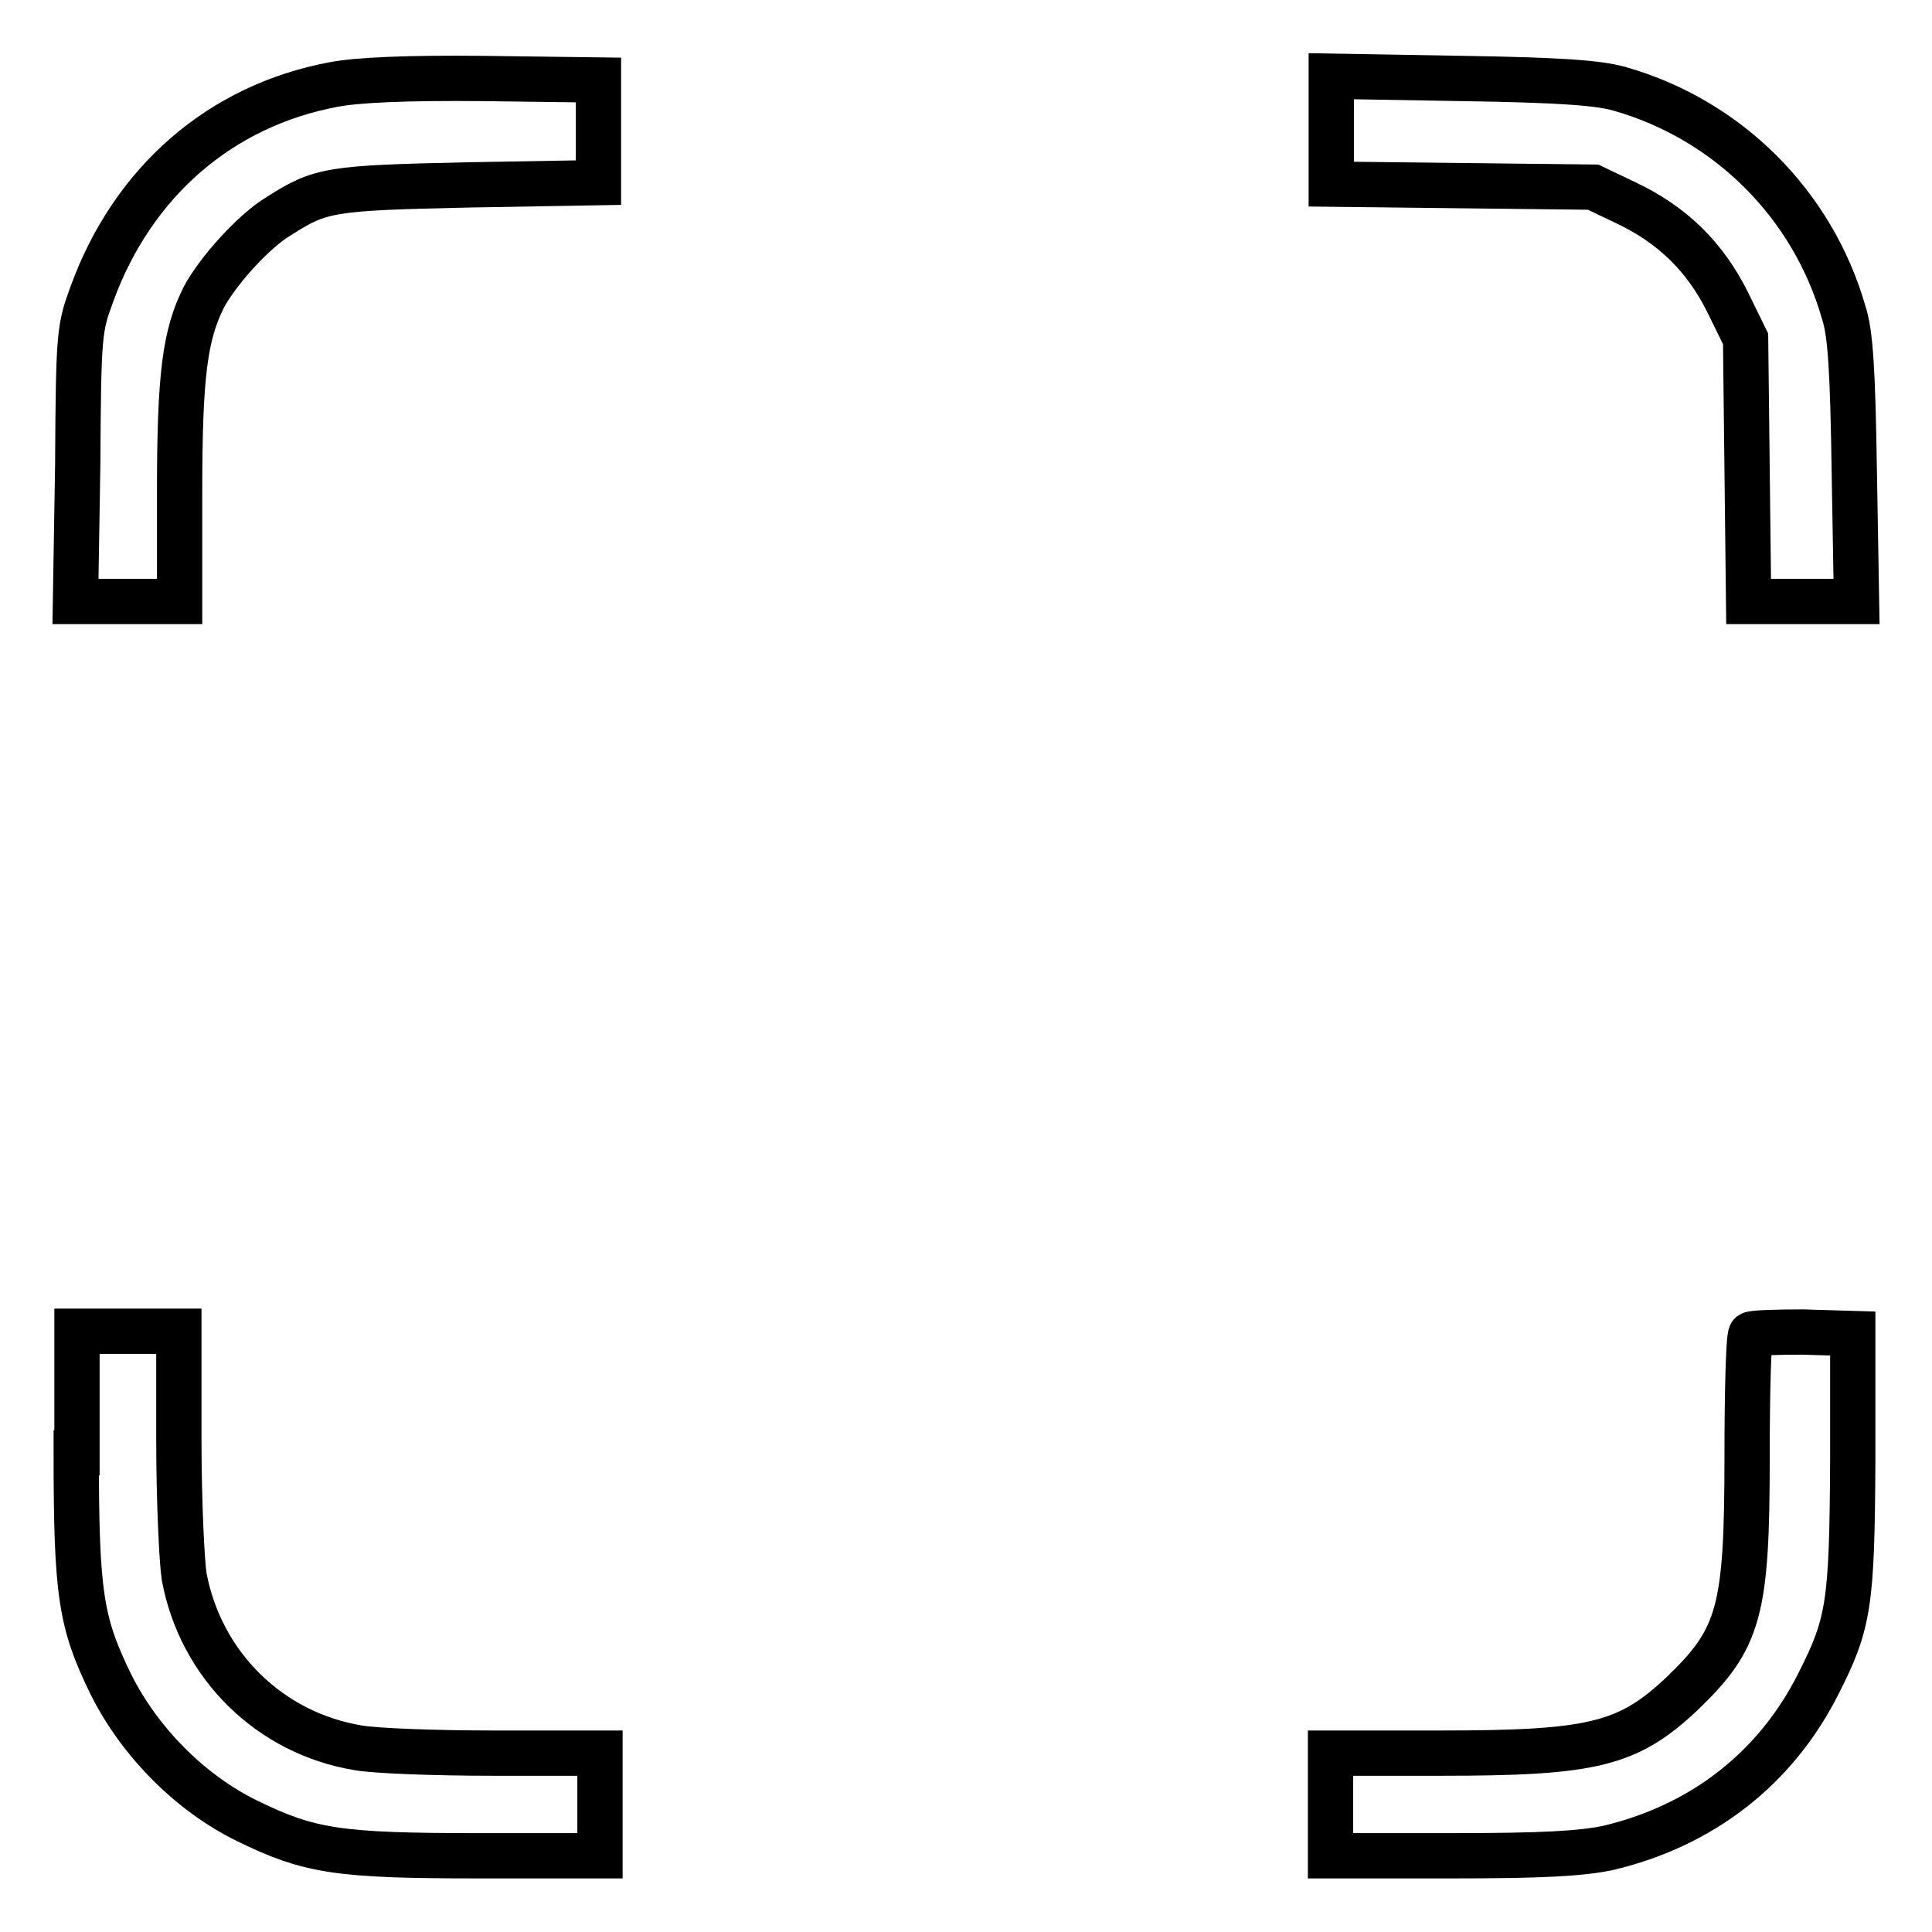
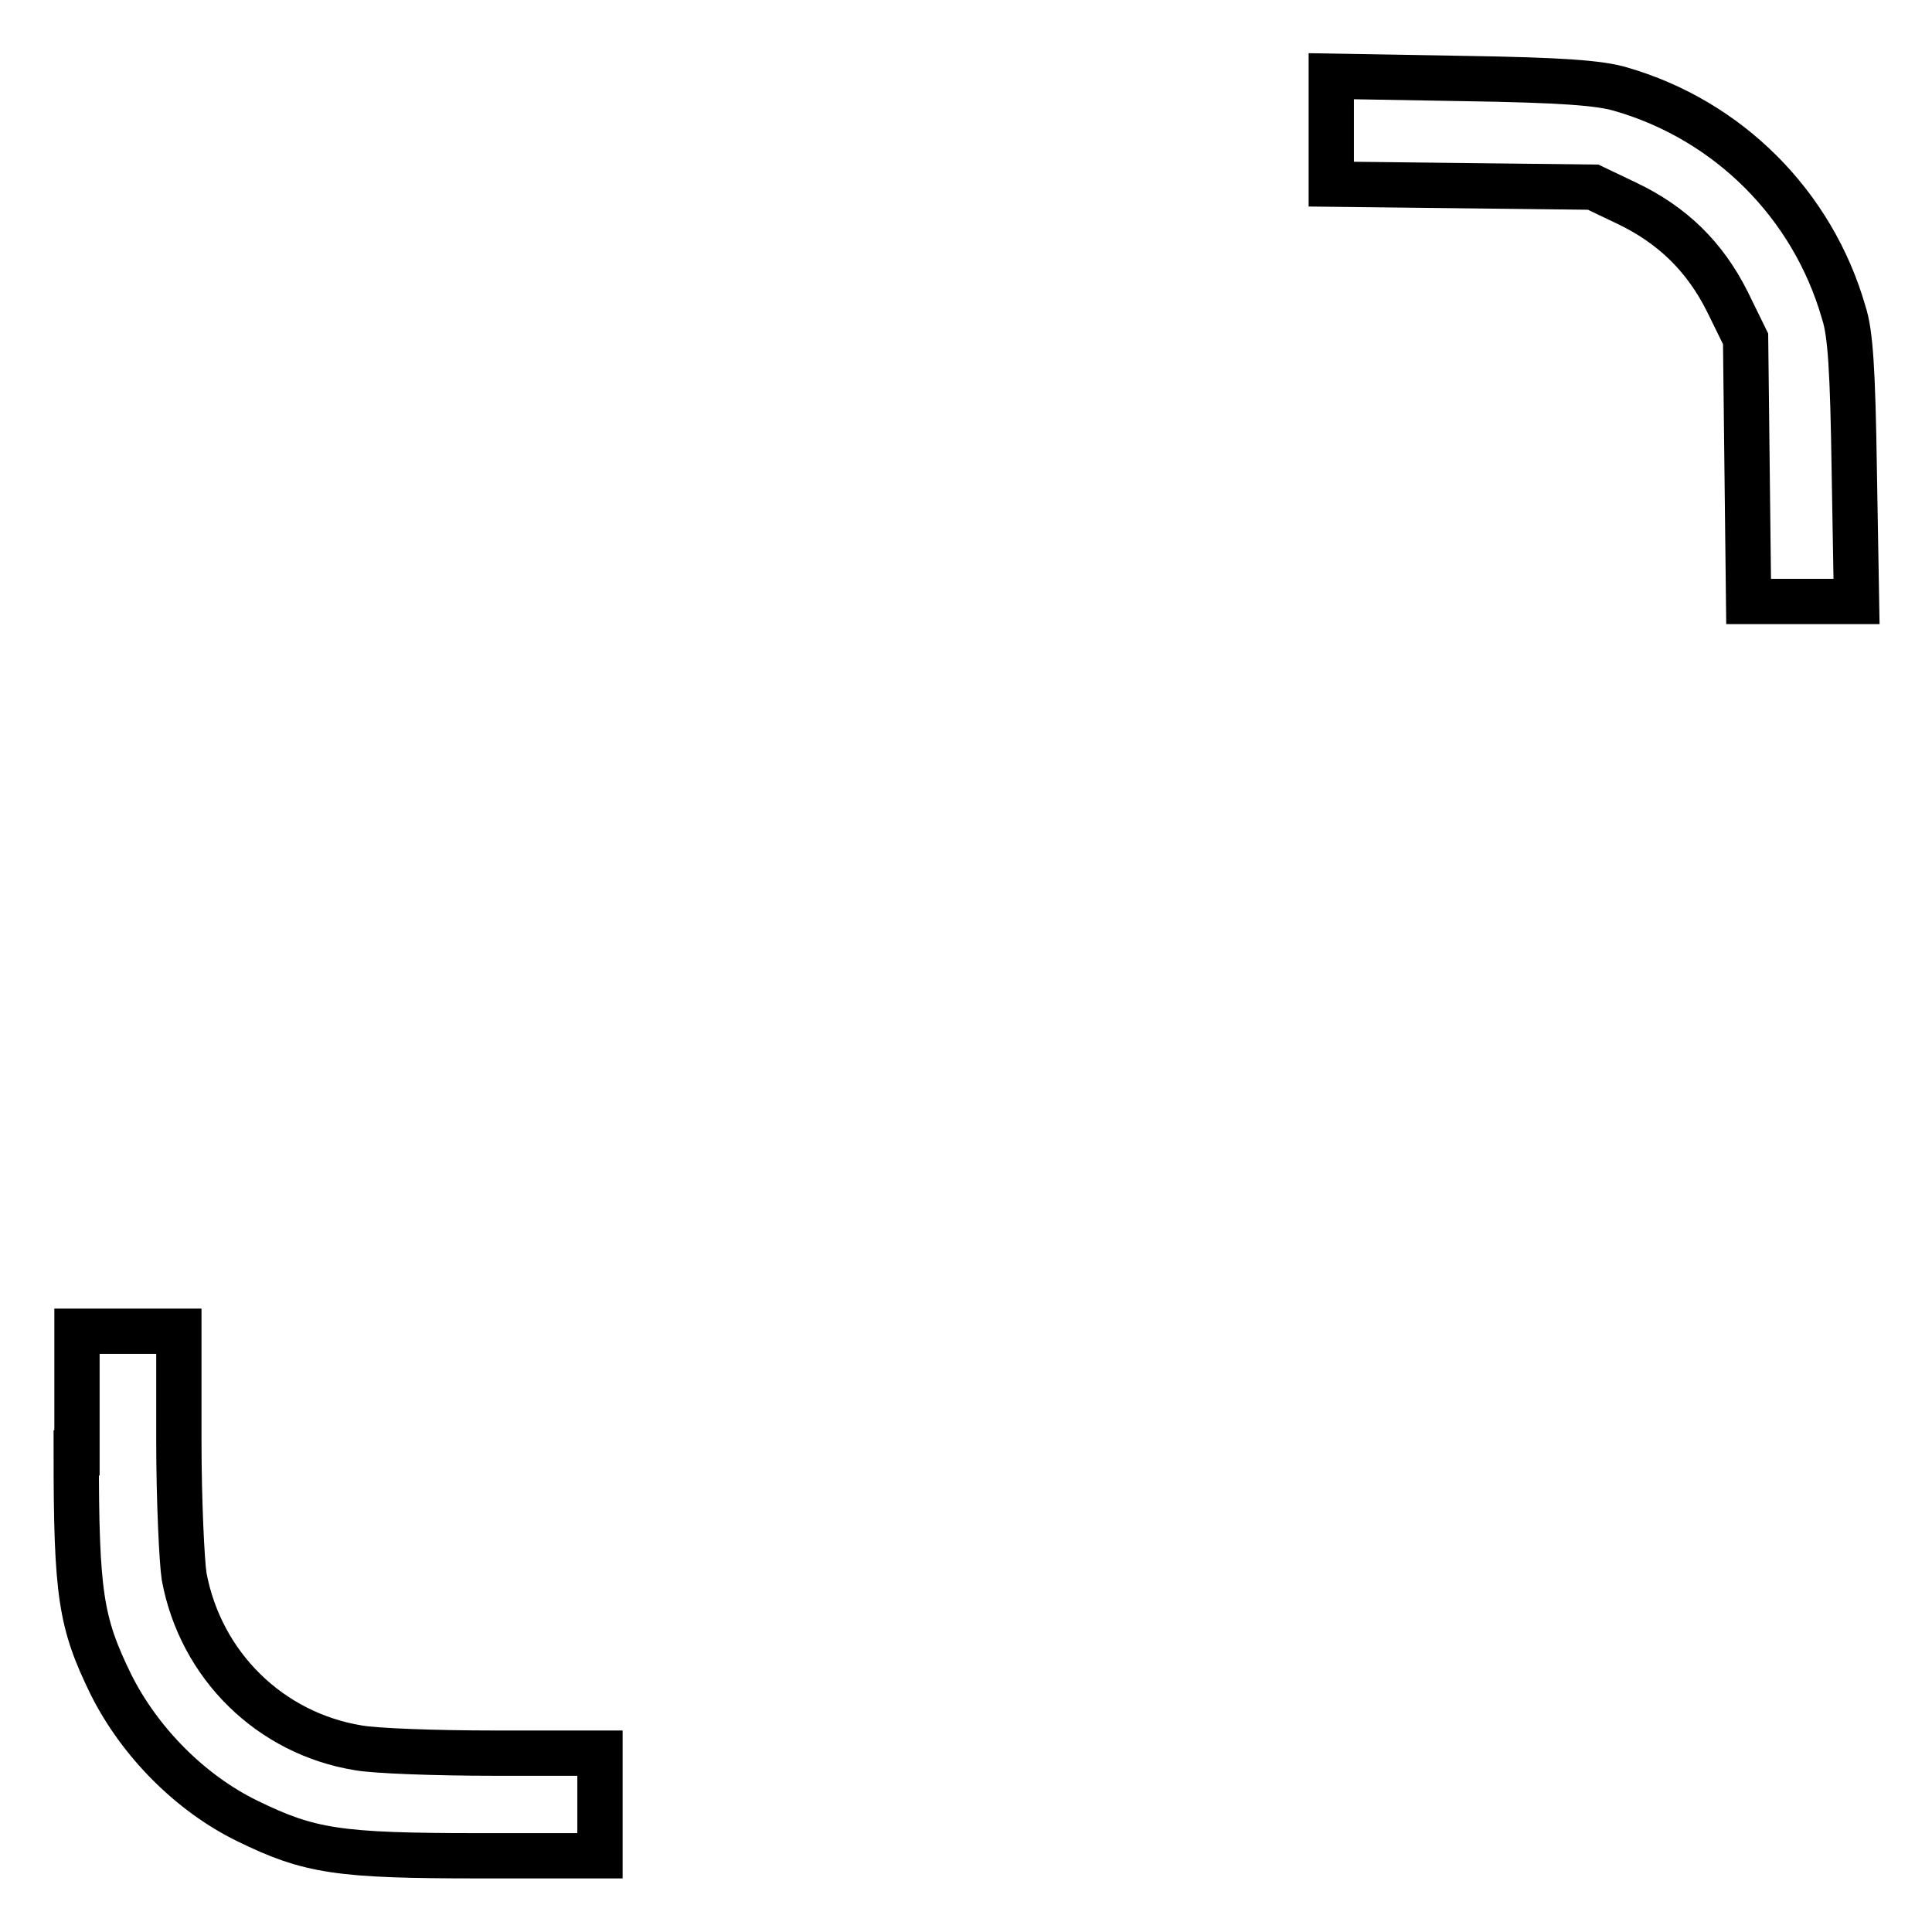
<svg xmlns="http://www.w3.org/2000/svg" version="1.1" x="0px" y="0px" viewBox="0 0 256 256" enable-background="new 0 0 256 256" xml:space="preserve">
  <g>
    <g>
      <g>
-         <path stroke-width="6" fill-opacity="0" stroke="#000000" d="M44.2,11.2c-15,2.8-26.6,12.9-32,27.7c-1.7,4.6-1.8,5.2-1.9,22.7L10,79.7h6.9h6.9V65.2c0-15.5,0.7-20.8,3.2-25.8c1.8-3.4,6.6-8.8,10-10.8c5.5-3.5,6.7-3.7,25.1-4.1l17.2-0.3v-6.8v-6.8L64,10.4C53.8,10.3,47.3,10.6,44.2,11.2z" />
        <path stroke-width="6" fill-opacity="0" stroke="#000000" d="M176.4,17.2v7.2l17.4,0.2l17.3,0.2l4.4,2.1c6.1,2.9,10.4,7.1,13.4,13.1l2.4,4.9l0.2,17.4l0.2,17.4h7.2h7.1l-0.3-17.4c-0.2-13.2-0.5-18.2-1.4-20.9c-4.1-14.3-15.3-25.5-29.6-29.6c-2.7-0.8-7.7-1.2-20.9-1.4l-17.4-0.3V17.2z" />
        <path stroke-width="6" fill-opacity="0" stroke="#000000" d="M10.1,192.5c0,18.8,0.6,22.5,4.6,30.7c3.8,7.6,10.5,14.4,18.1,18.1c8.2,4,12,4.6,30.7,4.6h16v-6.8v-6.8H65.5c-7.8,0-15.8-0.3-18-0.7c-11.7-1.9-20.9-10.9-23.1-22.7c-0.3-1.9-0.7-10-0.7-18v-14.5H17h-6.8V192.5z" />
-         <path stroke-width="6" fill-opacity="0" stroke="#000000" d="M232,176.8c-0.3,0.3-0.5,7.5-0.5,16.2c0,20.5-1,24.1-8.6,31.4c-7.2,6.8-11.9,7.9-32.1,7.9h-14.5v6.8v6.8h16c12.3,0,17-0.3,20.6-1c12.5-2.9,22.4-10.5,28.1-21.9c4-7.9,4.4-10.5,4.5-29.4v-16.9l-6.6-0.2C235.4,176.5,232.3,176.6,232,176.8z" />
      </g>
    </g>
  </g>
</svg>